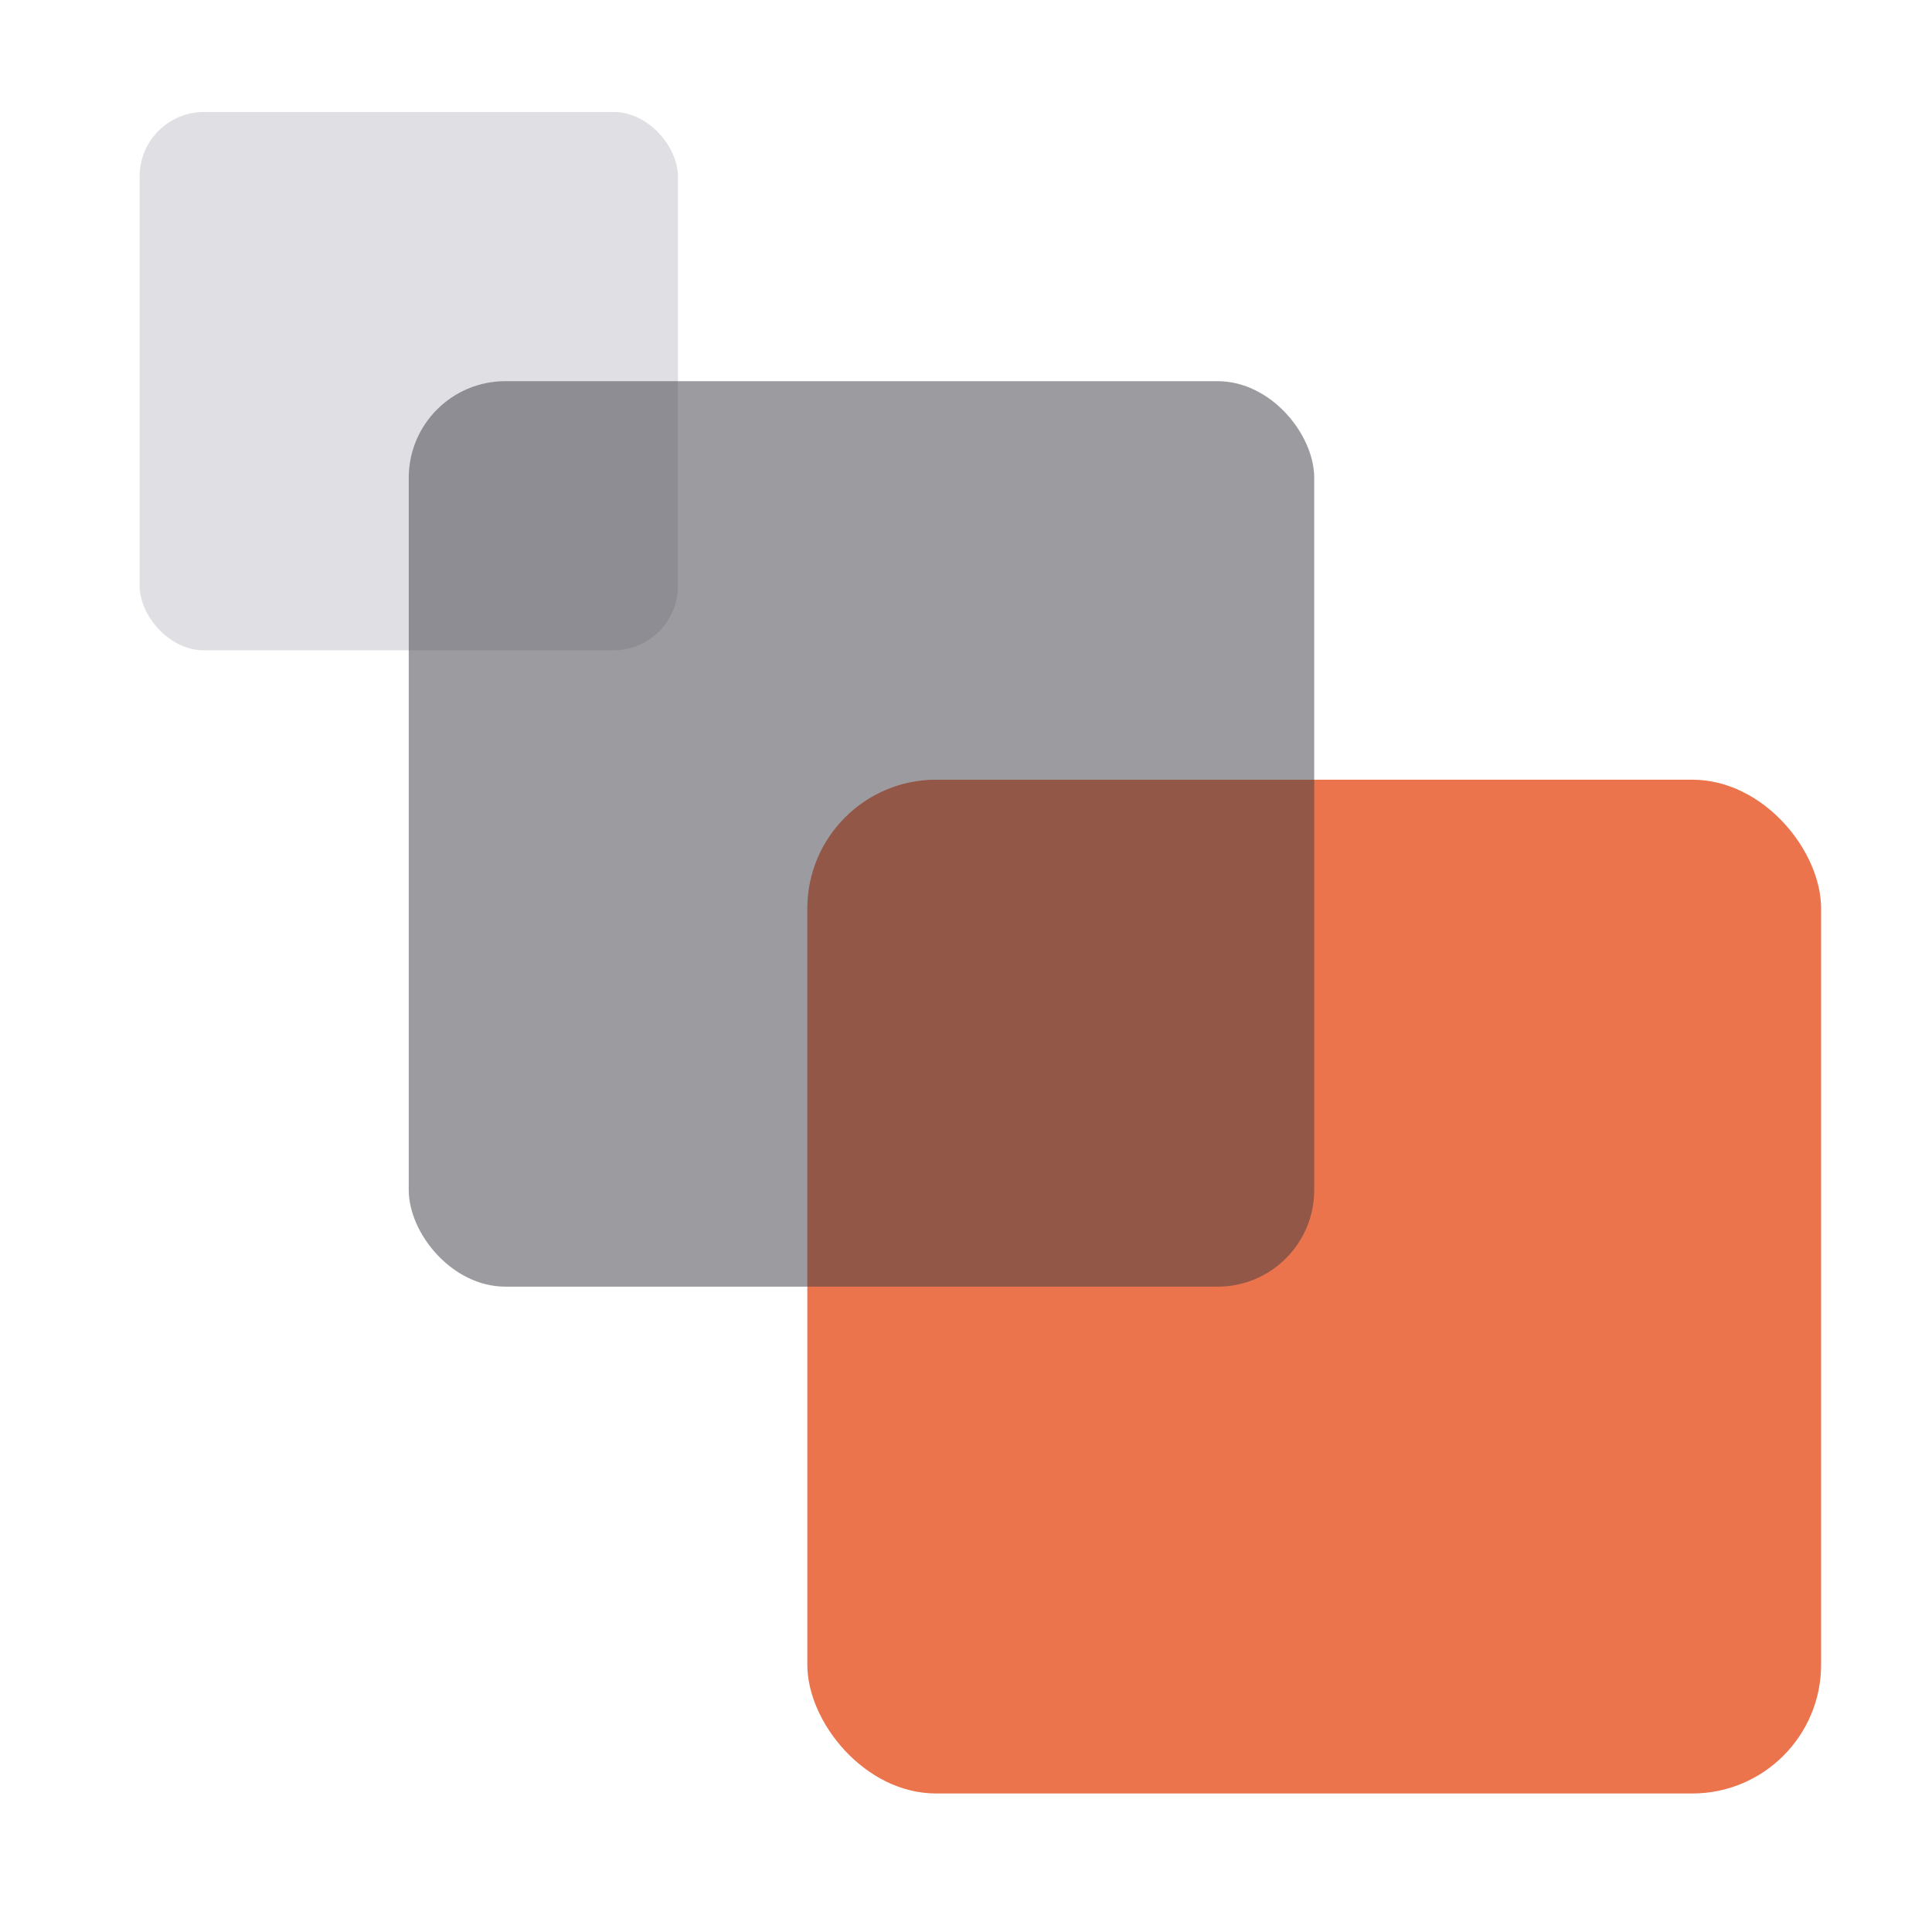
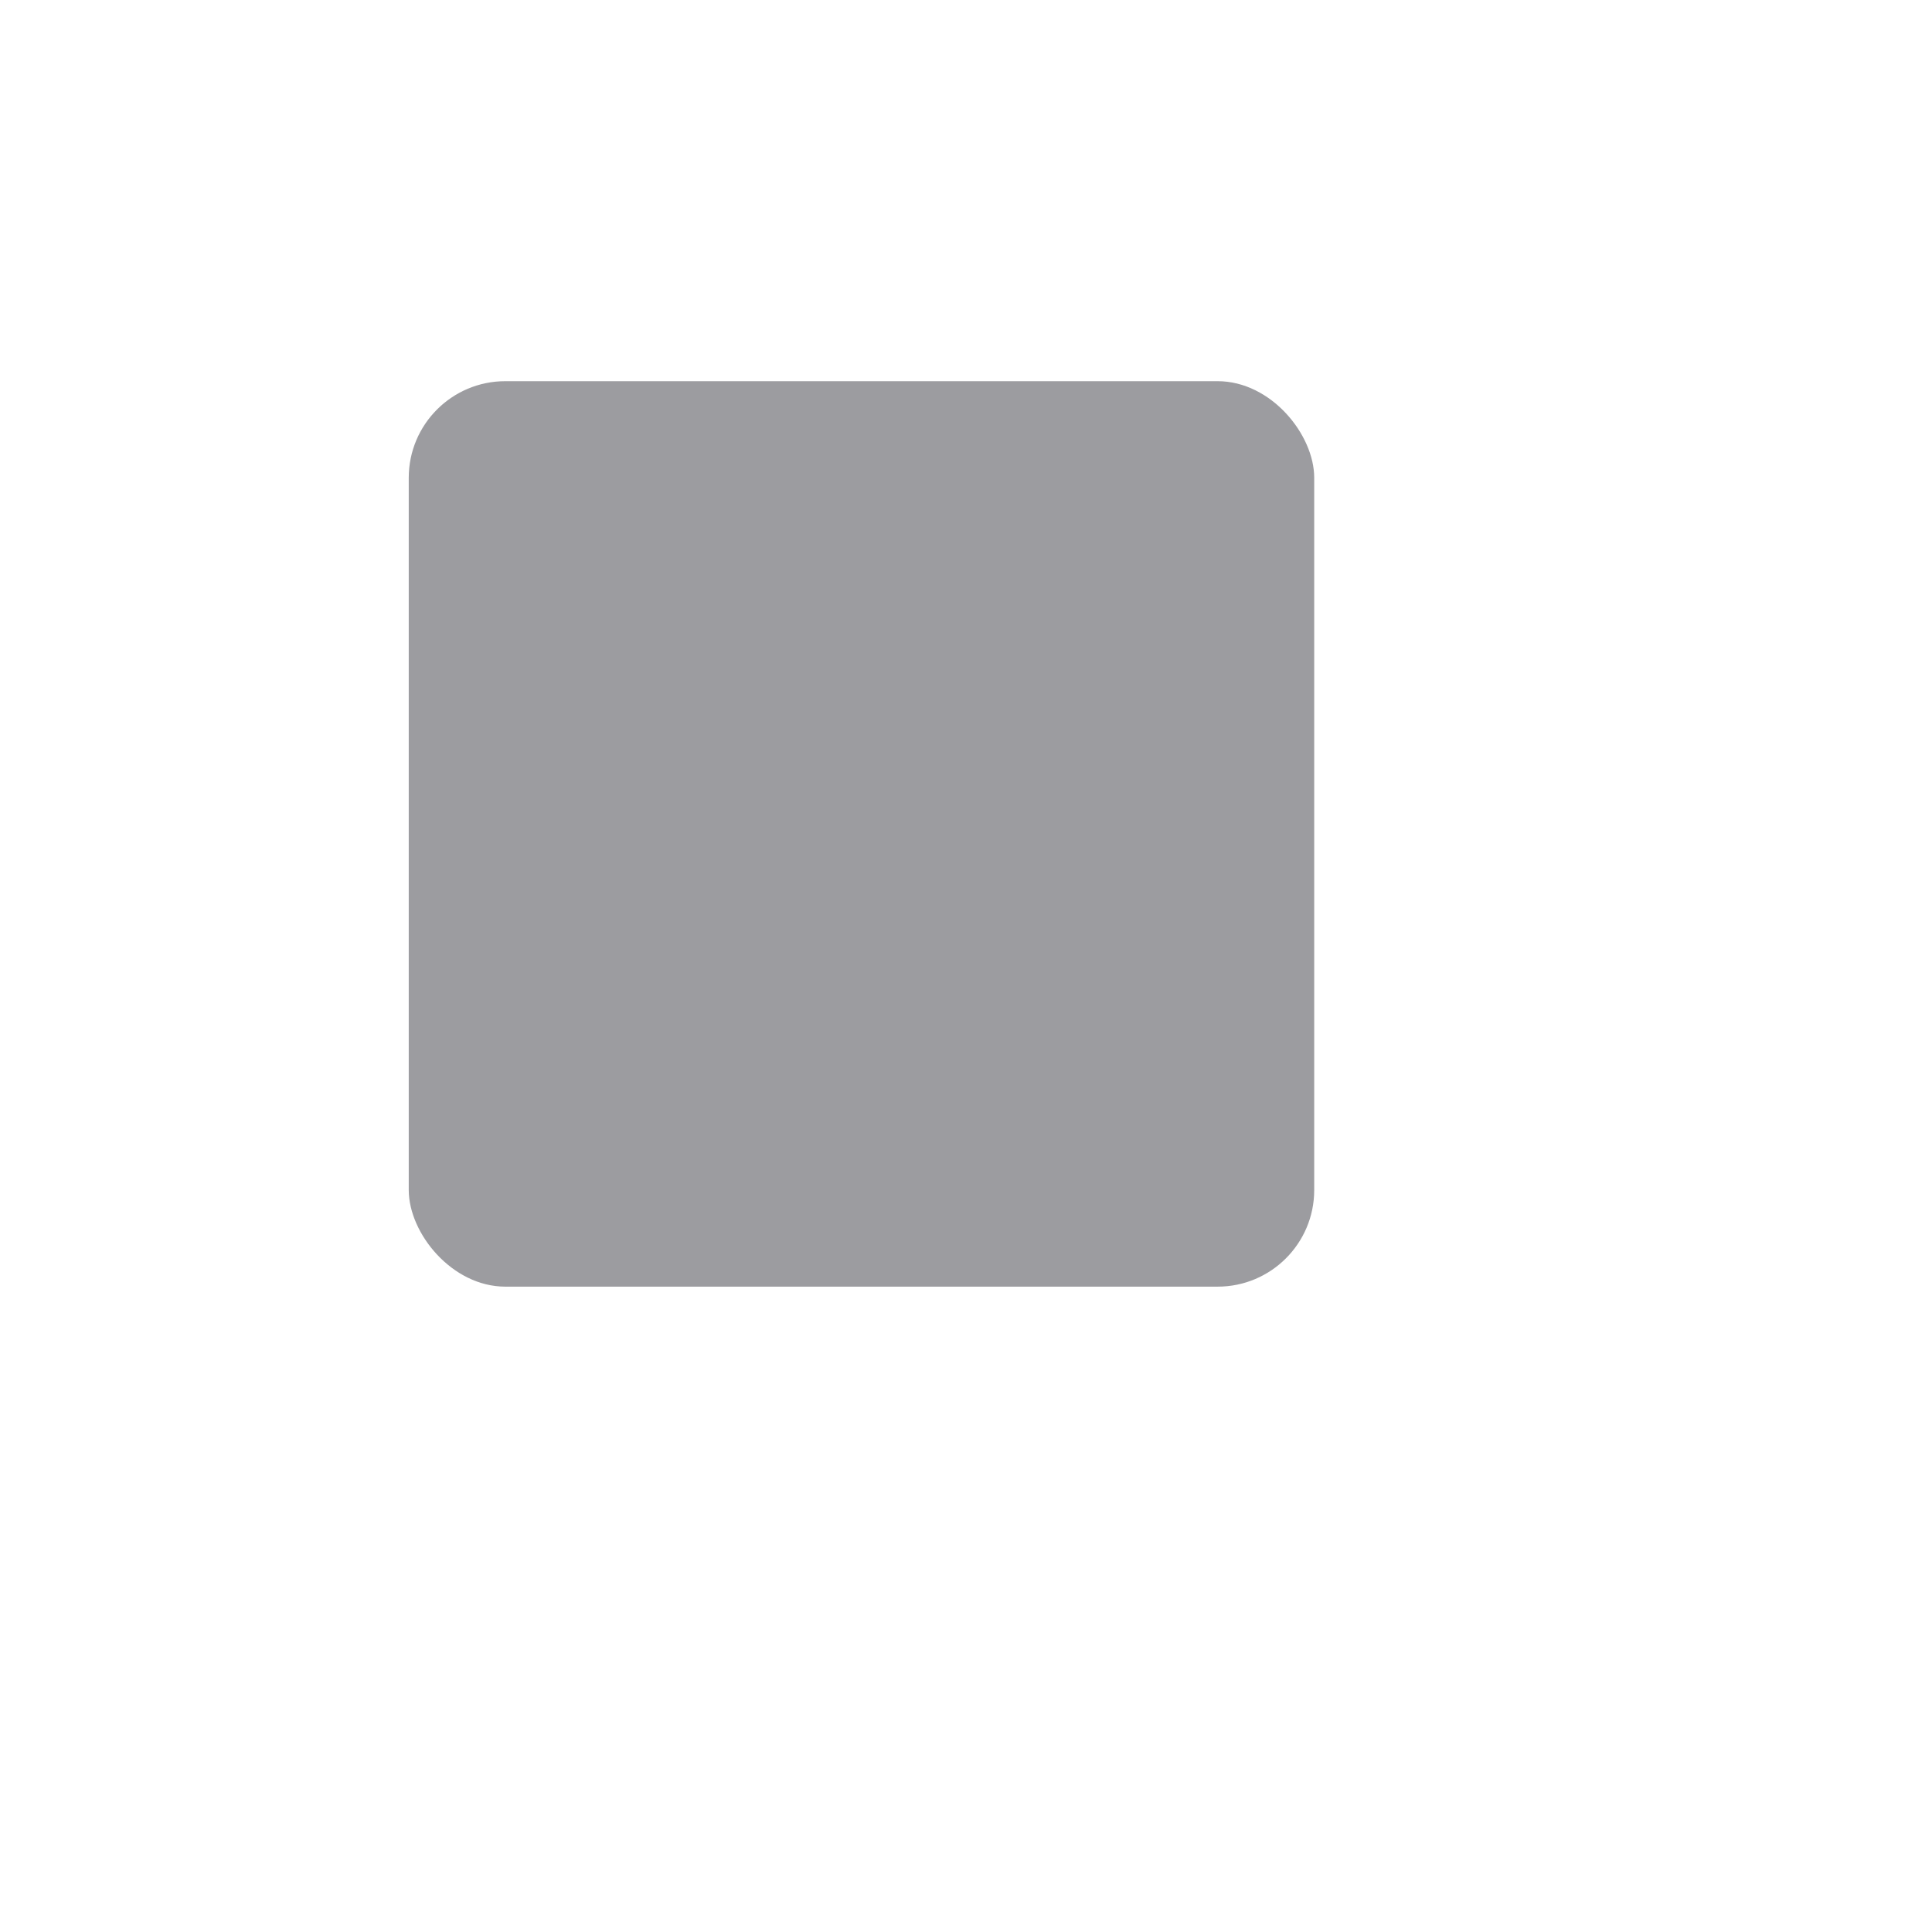
<svg xmlns="http://www.w3.org/2000/svg" data-name="Layer 1" viewBox="0 0 300 300">
-   <rect width="157.42" height="157.42" x="125.36" y="121.07" fill="#EB744C" rx="20" ry="20" />
-   <rect width="83.59" height="83.59" x="21.68" y="17.39" fill="#858594" opacity="0.25" rx="10" ry="10" />
  <rect width="140.6" height="140.6" x="63.47" y="59.19" fill="#3b3b43" opacity="0.5" rx="15" ry="15" />
</svg>